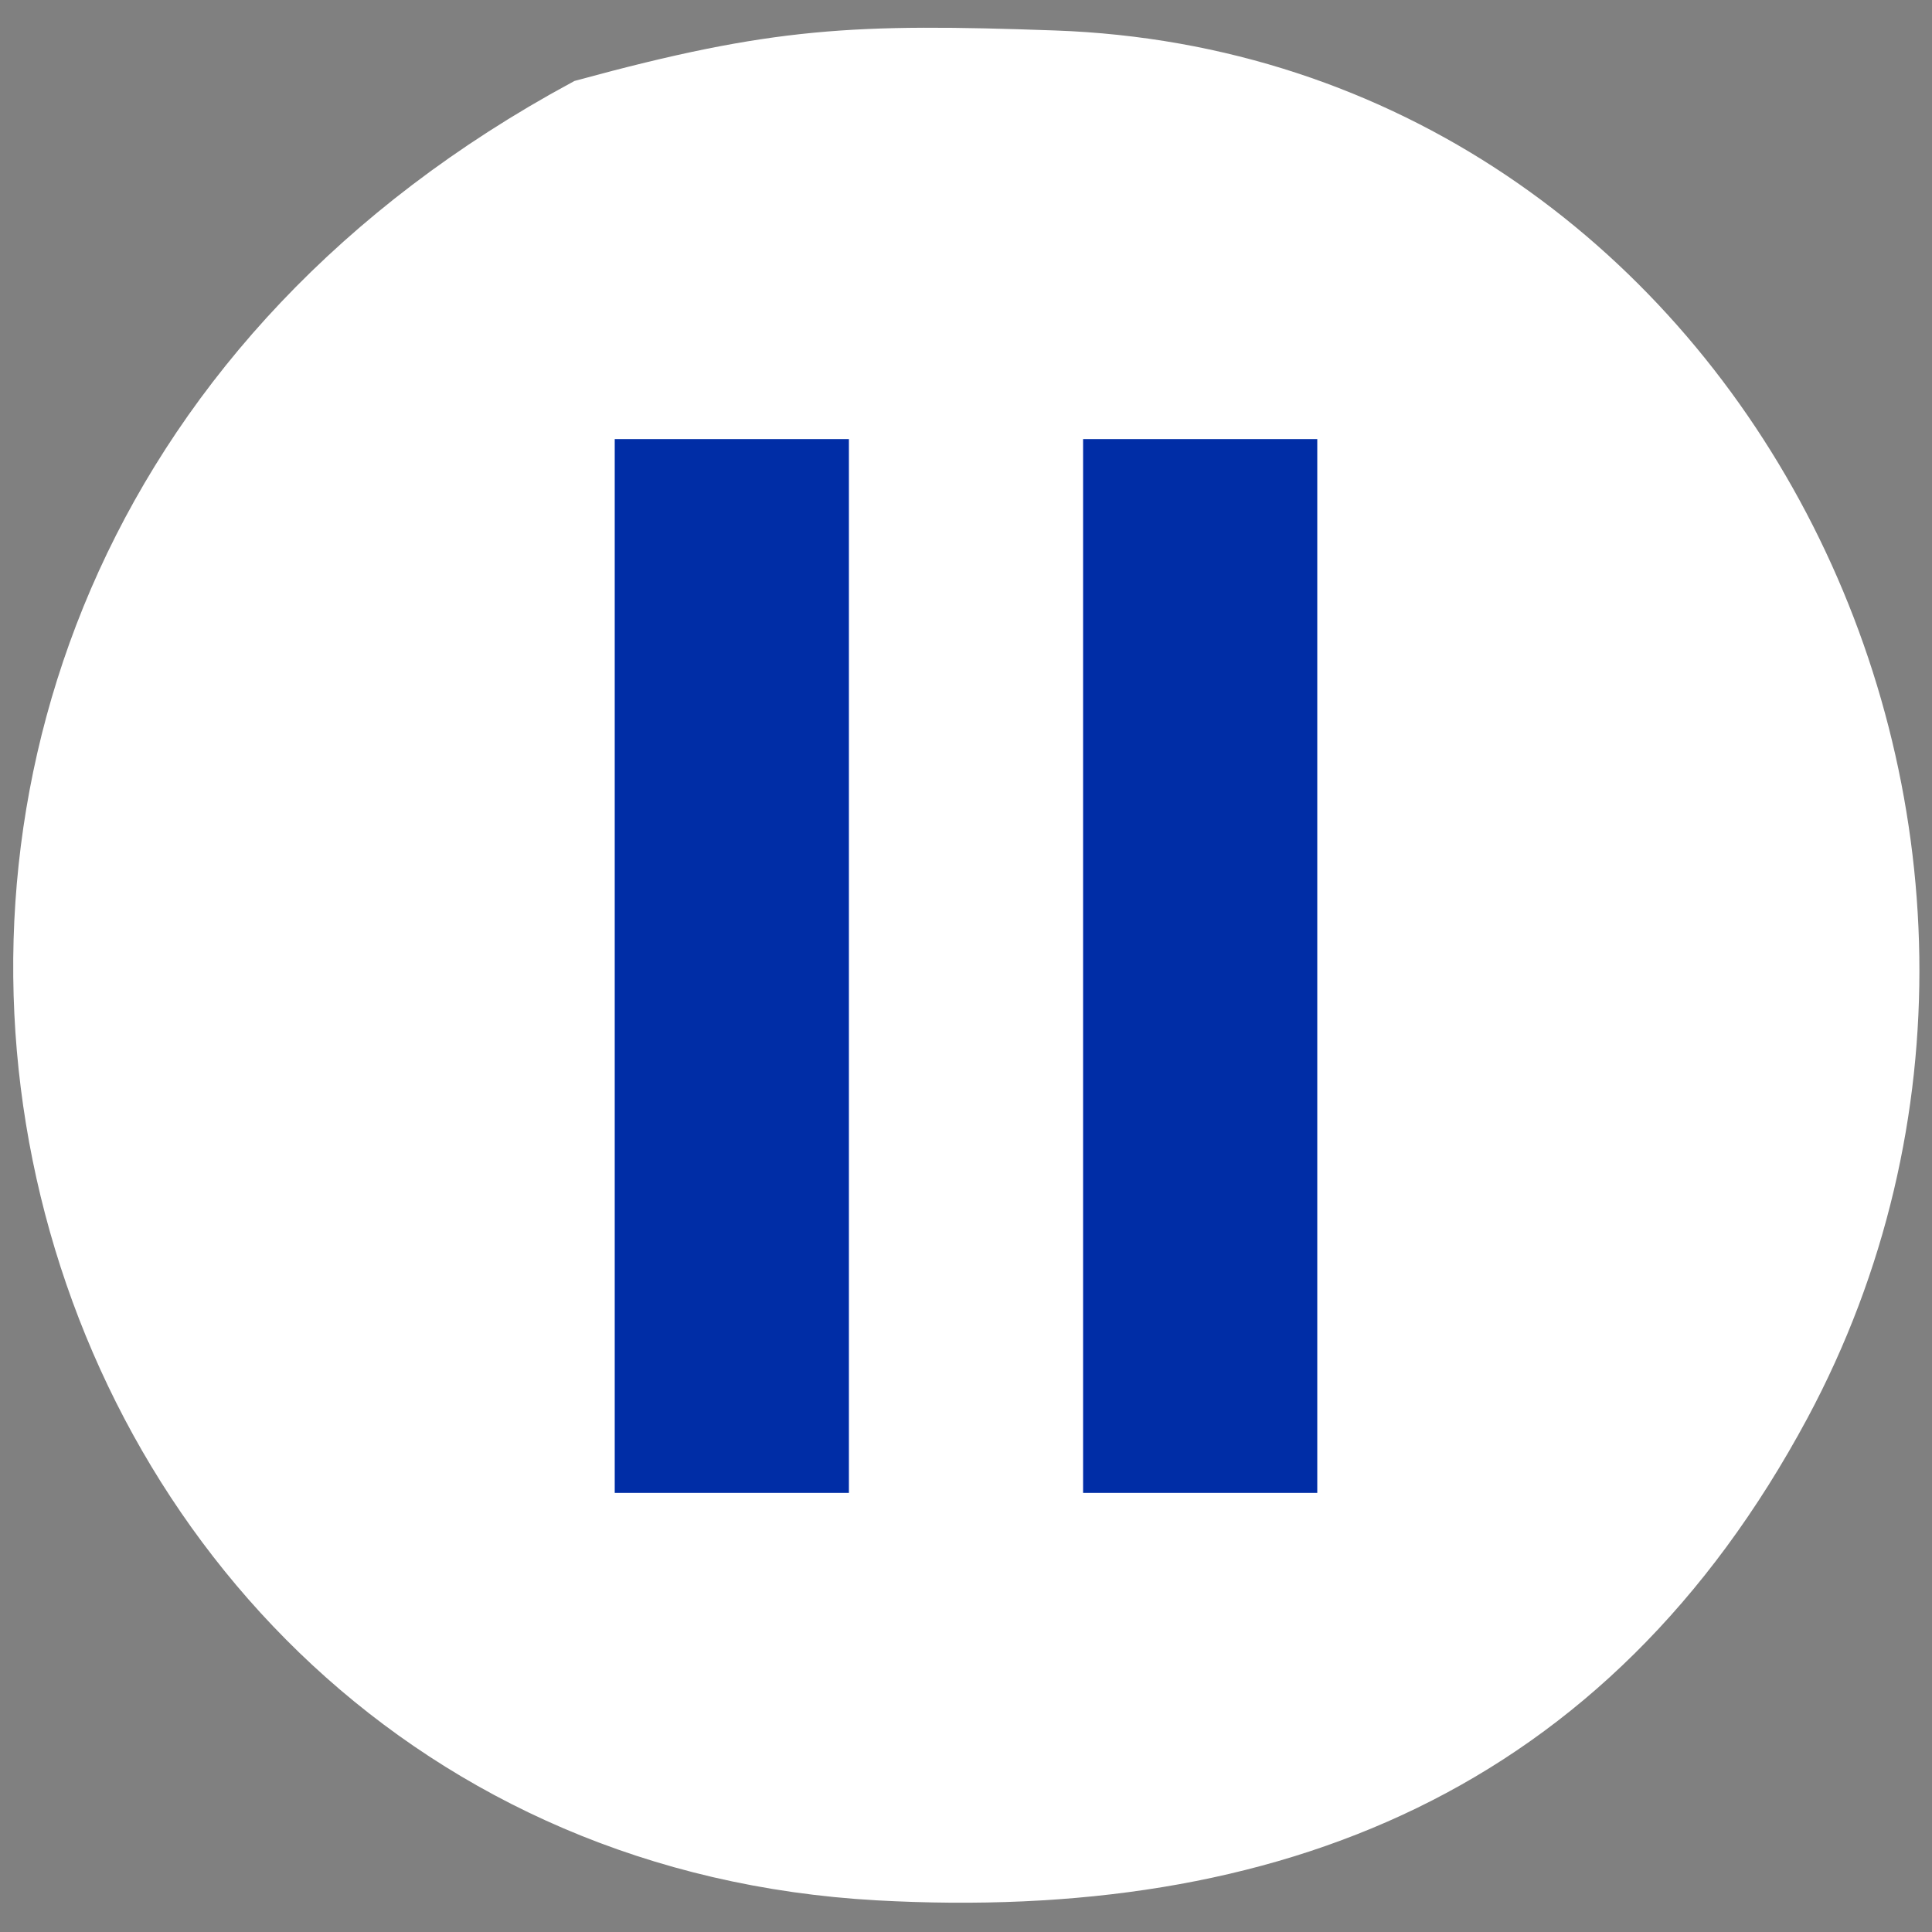
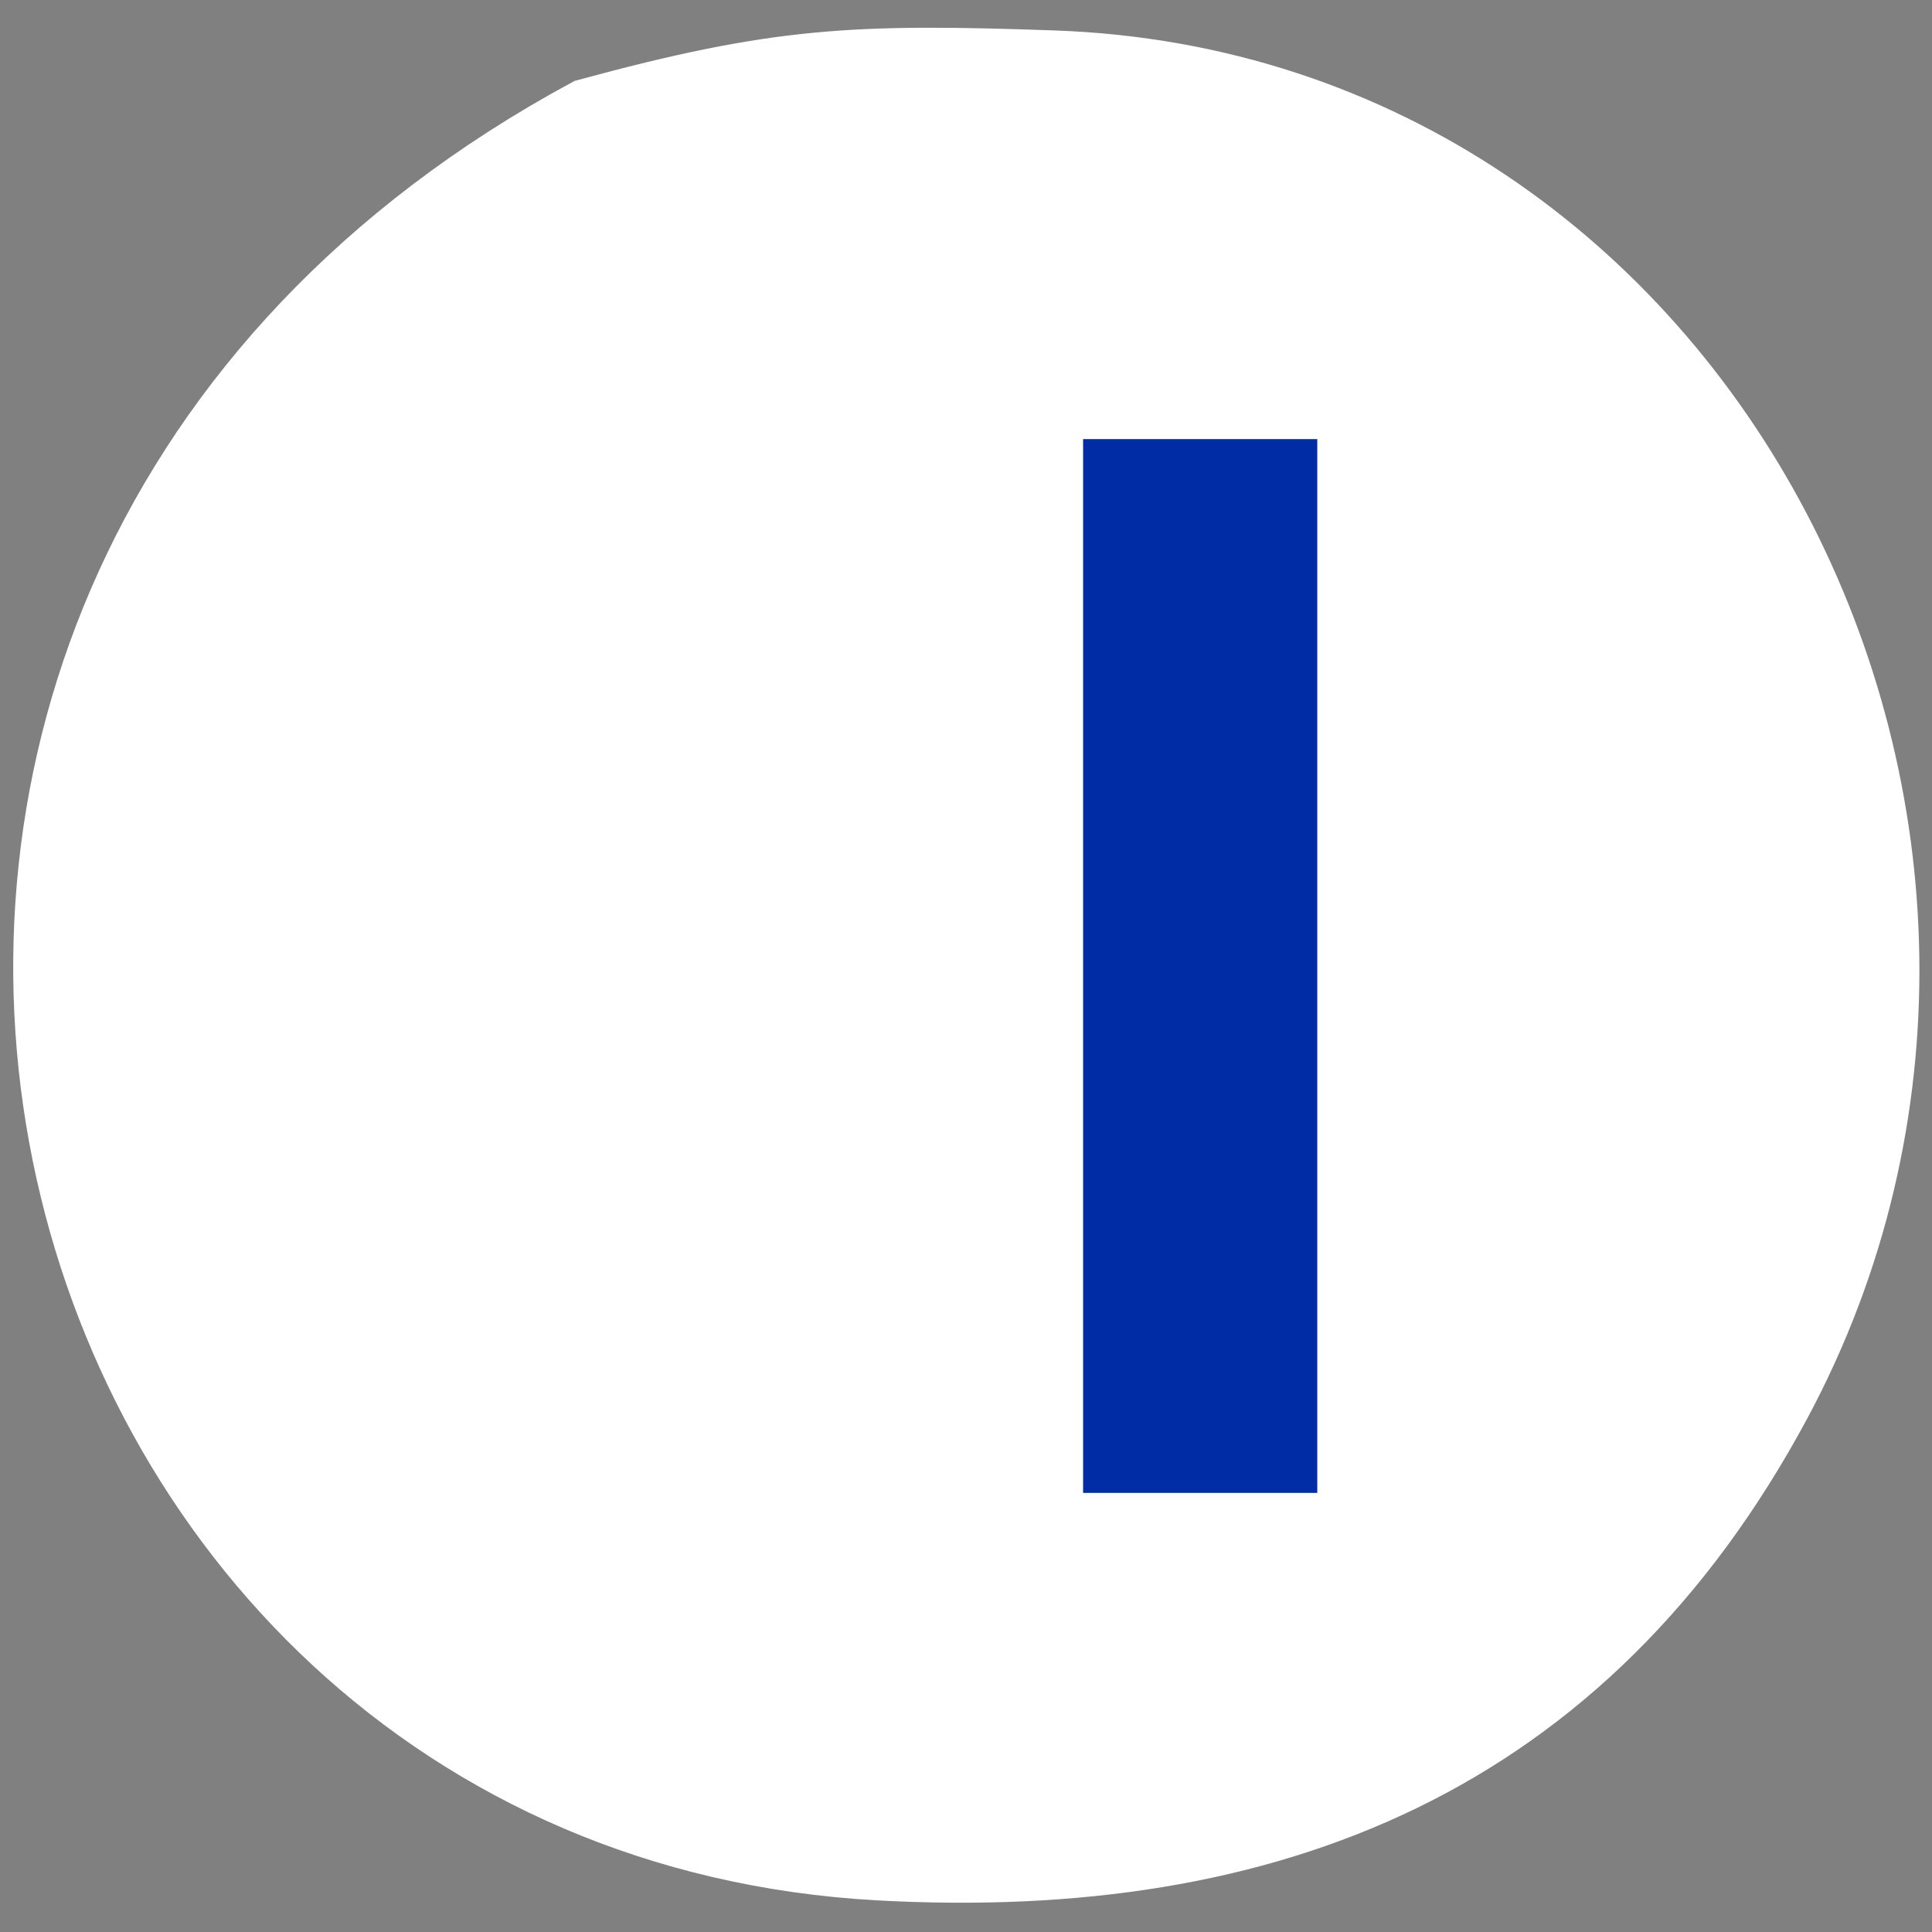
<svg xmlns="http://www.w3.org/2000/svg" width="0.344in" height="0.344in" viewBox="0 0 33 33">
  <rect x="0" y="0" width="33" height="33" fill="#808080" stroke="none" />
  <path id="pauseCircle" fill="#fff" stroke="#fff" stroke-width="1" d="M 18.00,1.02            C 29.30,1.42 35.66,14.24 30.43,23.99              27.11,30.17 21.71,32.33 15.00,31.96              -0.10,31.12 -5.44,10.20 10.00,1.85              13.27,0.96 14.60,0.90 18.00,1.02 Z" />
-   <path id="pauseLineOne" fill="#002da6" stroke="#002da6" stroke-width="1" d="M 11.00,8.00            C 11.00,8.00 11.00,25.00 11.00,25.00              11.00,25.00 14.00,25.00 14.00,25.00              14.00,25.00 14.00,8.00 14.00,8.00              14.00,8.00 11.00,8.00 11.00,8.00 Z" />
  <path id="pauseLineTwo" fill="#002da6" stroke="#002da6" stroke-width="1" d="M 19.00,8.00            C 19.00,8.00 19.00,25.00 19.00,25.00              19.00,25.00 22.00,25.00 22.00,25.00              22.00,25.00 22.00,8.00 22.00,8.00              22.00,8.00 19.00,8.00 19.00,8.00 Z" />
</svg>